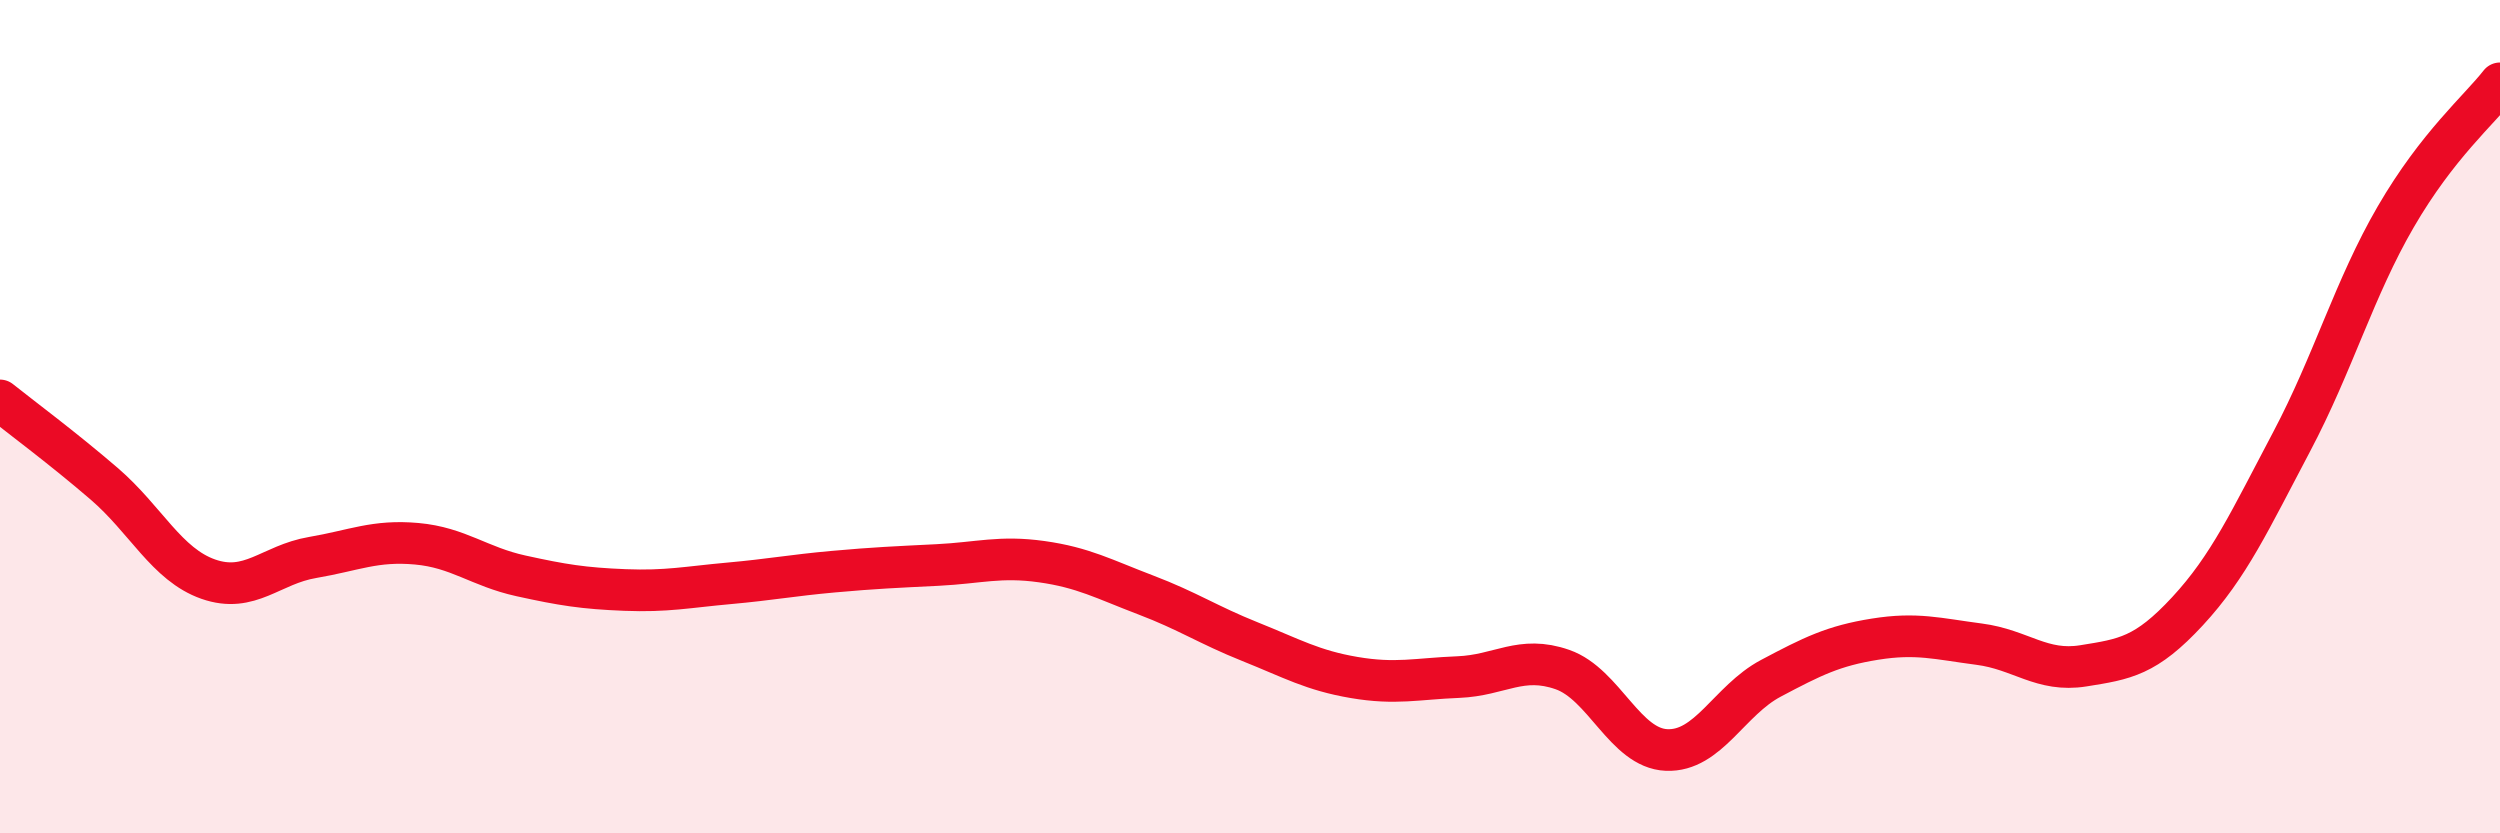
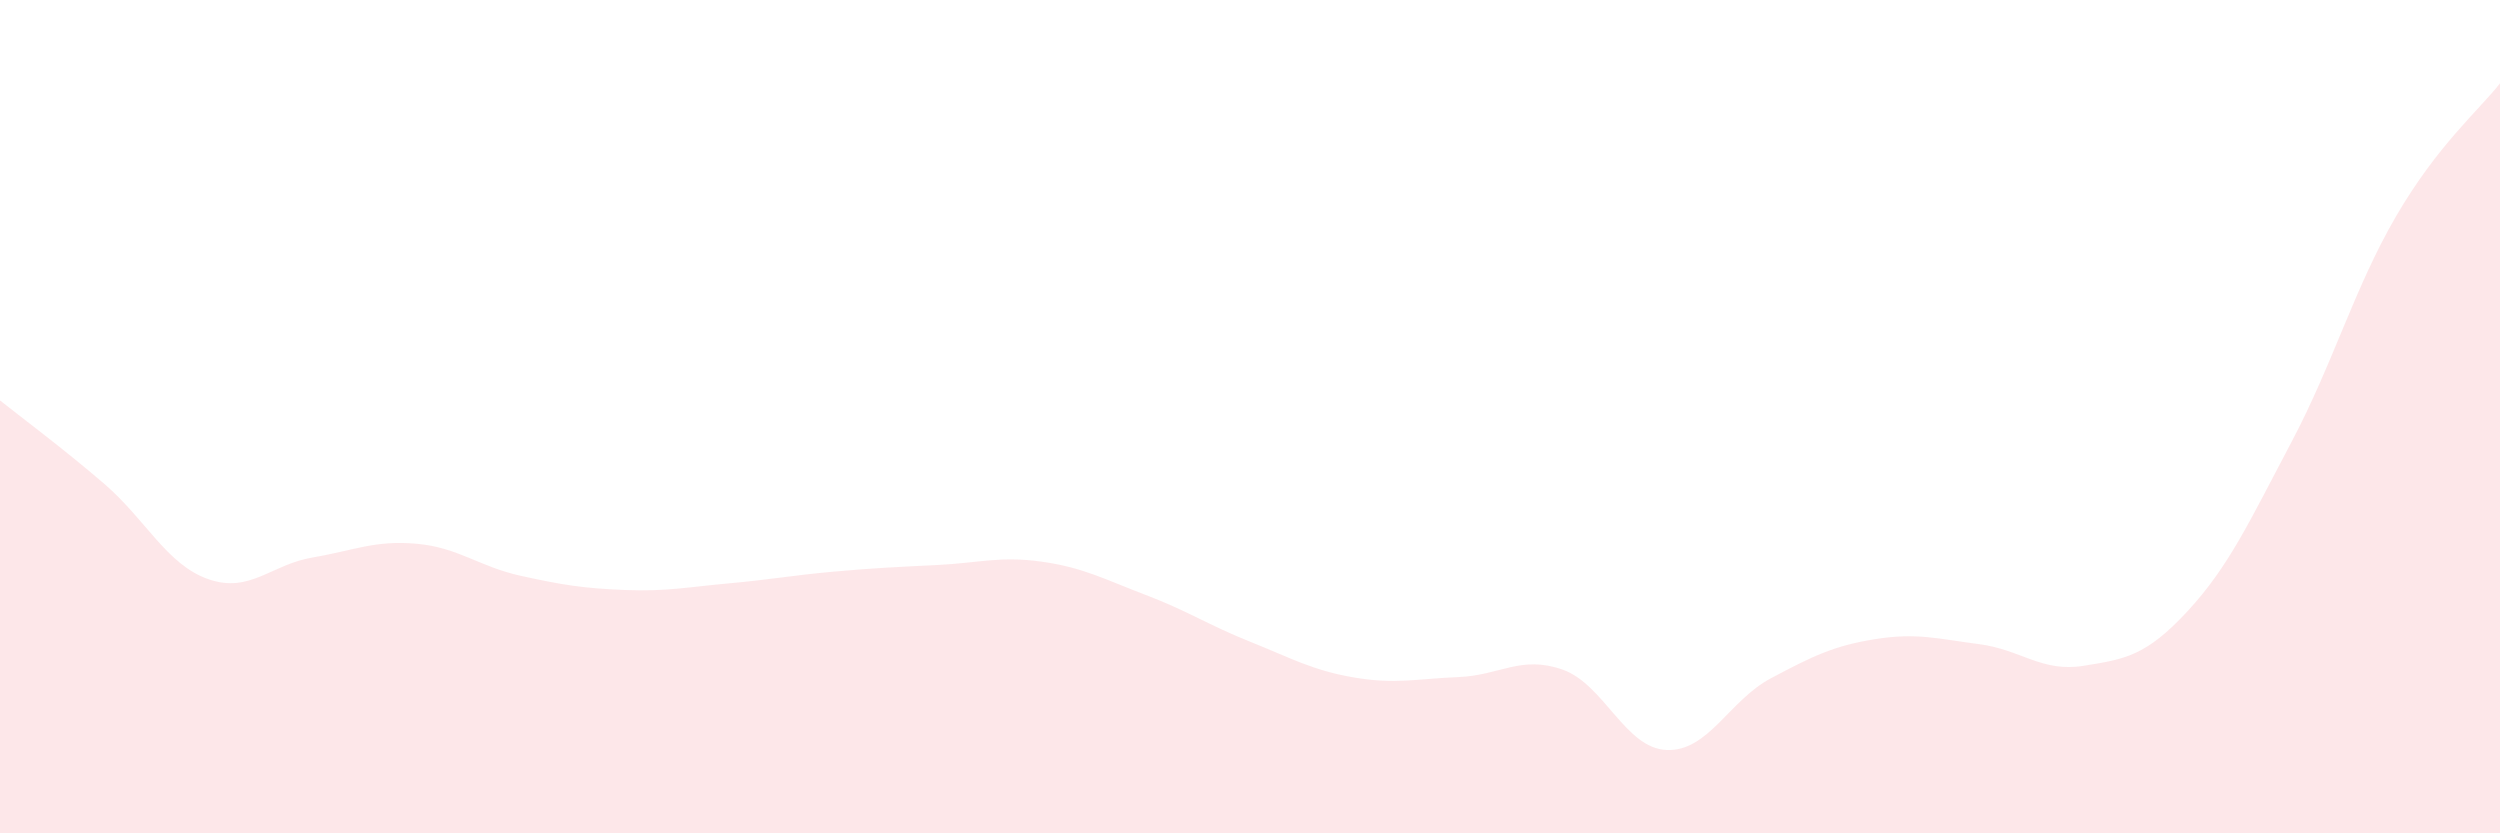
<svg xmlns="http://www.w3.org/2000/svg" width="60" height="20" viewBox="0 0 60 20">
  <path d="M 0,9.61 C 0.5,10.01 1.5,10.75 2.5,11.61 C 3.5,12.47 4,13.55 5,13.9 C 6,14.25 6.5,13.55 7.5,13.38 C 8.5,13.21 9,12.96 10,13.05 C 11,13.14 11.5,13.6 12.5,13.82 C 13.5,14.04 14,14.12 15,14.16 C 16,14.2 16.5,14.09 17.5,14 C 18.5,13.91 19,13.81 20,13.72 C 21,13.63 21.5,13.61 22.5,13.56 C 23.5,13.51 24,13.34 25,13.48 C 26,13.62 26.5,13.9 27.5,14.28 C 28.5,14.66 29,15 30,15.4 C 31,15.8 31.5,16.09 32.5,16.26 C 33.5,16.43 34,16.29 35,16.25 C 36,16.21 36.5,15.72 37.5,16.07 C 38.5,16.42 39,17.96 40,18 C 41,18.04 41.5,16.81 42.5,16.28 C 43.5,15.75 44,15.5 45,15.34 C 46,15.18 46.5,15.33 47.5,15.46 C 48.5,15.59 49,16.14 50,15.98 C 51,15.82 51.5,15.75 52.5,14.67 C 53.5,13.59 54,12.49 55,10.6 C 56,8.71 56.5,6.92 57.5,5.2 C 58.5,3.48 59.5,2.64 60,2L60 20L0 20Z" fill="#EB0A25" opacity="0.1" stroke-linecap="round" stroke-linejoin="round" />
-   <path d="M 0,9.61 C 0.5,10.01 1.5,10.75 2.5,11.61 C 3.5,12.47 4,13.55 5,13.9 C 6,14.25 6.5,13.55 7.5,13.38 C 8.5,13.21 9,12.96 10,13.05 C 11,13.14 11.5,13.6 12.5,13.82 C 13.5,14.04 14,14.12 15,14.16 C 16,14.2 16.5,14.09 17.5,14 C 18.5,13.91 19,13.81 20,13.72 C 21,13.63 21.5,13.61 22.5,13.56 C 23.5,13.51 24,13.34 25,13.48 C 26,13.62 26.5,13.9 27.5,14.28 C 28.5,14.66 29,15 30,15.4 C 31,15.8 31.5,16.09 32.5,16.26 C 33.5,16.43 34,16.29 35,16.25 C 36,16.21 36.5,15.72 37.5,16.07 C 38.5,16.42 39,17.96 40,18 C 41,18.04 41.5,16.81 42.5,16.28 C 43.5,15.75 44,15.5 45,15.34 C 46,15.18 46.5,15.33 47.5,15.46 C 48.5,15.59 49,16.14 50,15.98 C 51,15.82 51.5,15.75 52.5,14.67 C 53.5,13.59 54,12.49 55,10.6 C 56,8.71 56.5,6.92 57.5,5.2 C 58.5,3.48 59.5,2.64 60,2" stroke="#EB0A25" stroke-width="1" fill="none" stroke-linecap="round" stroke-linejoin="round" />
</svg>